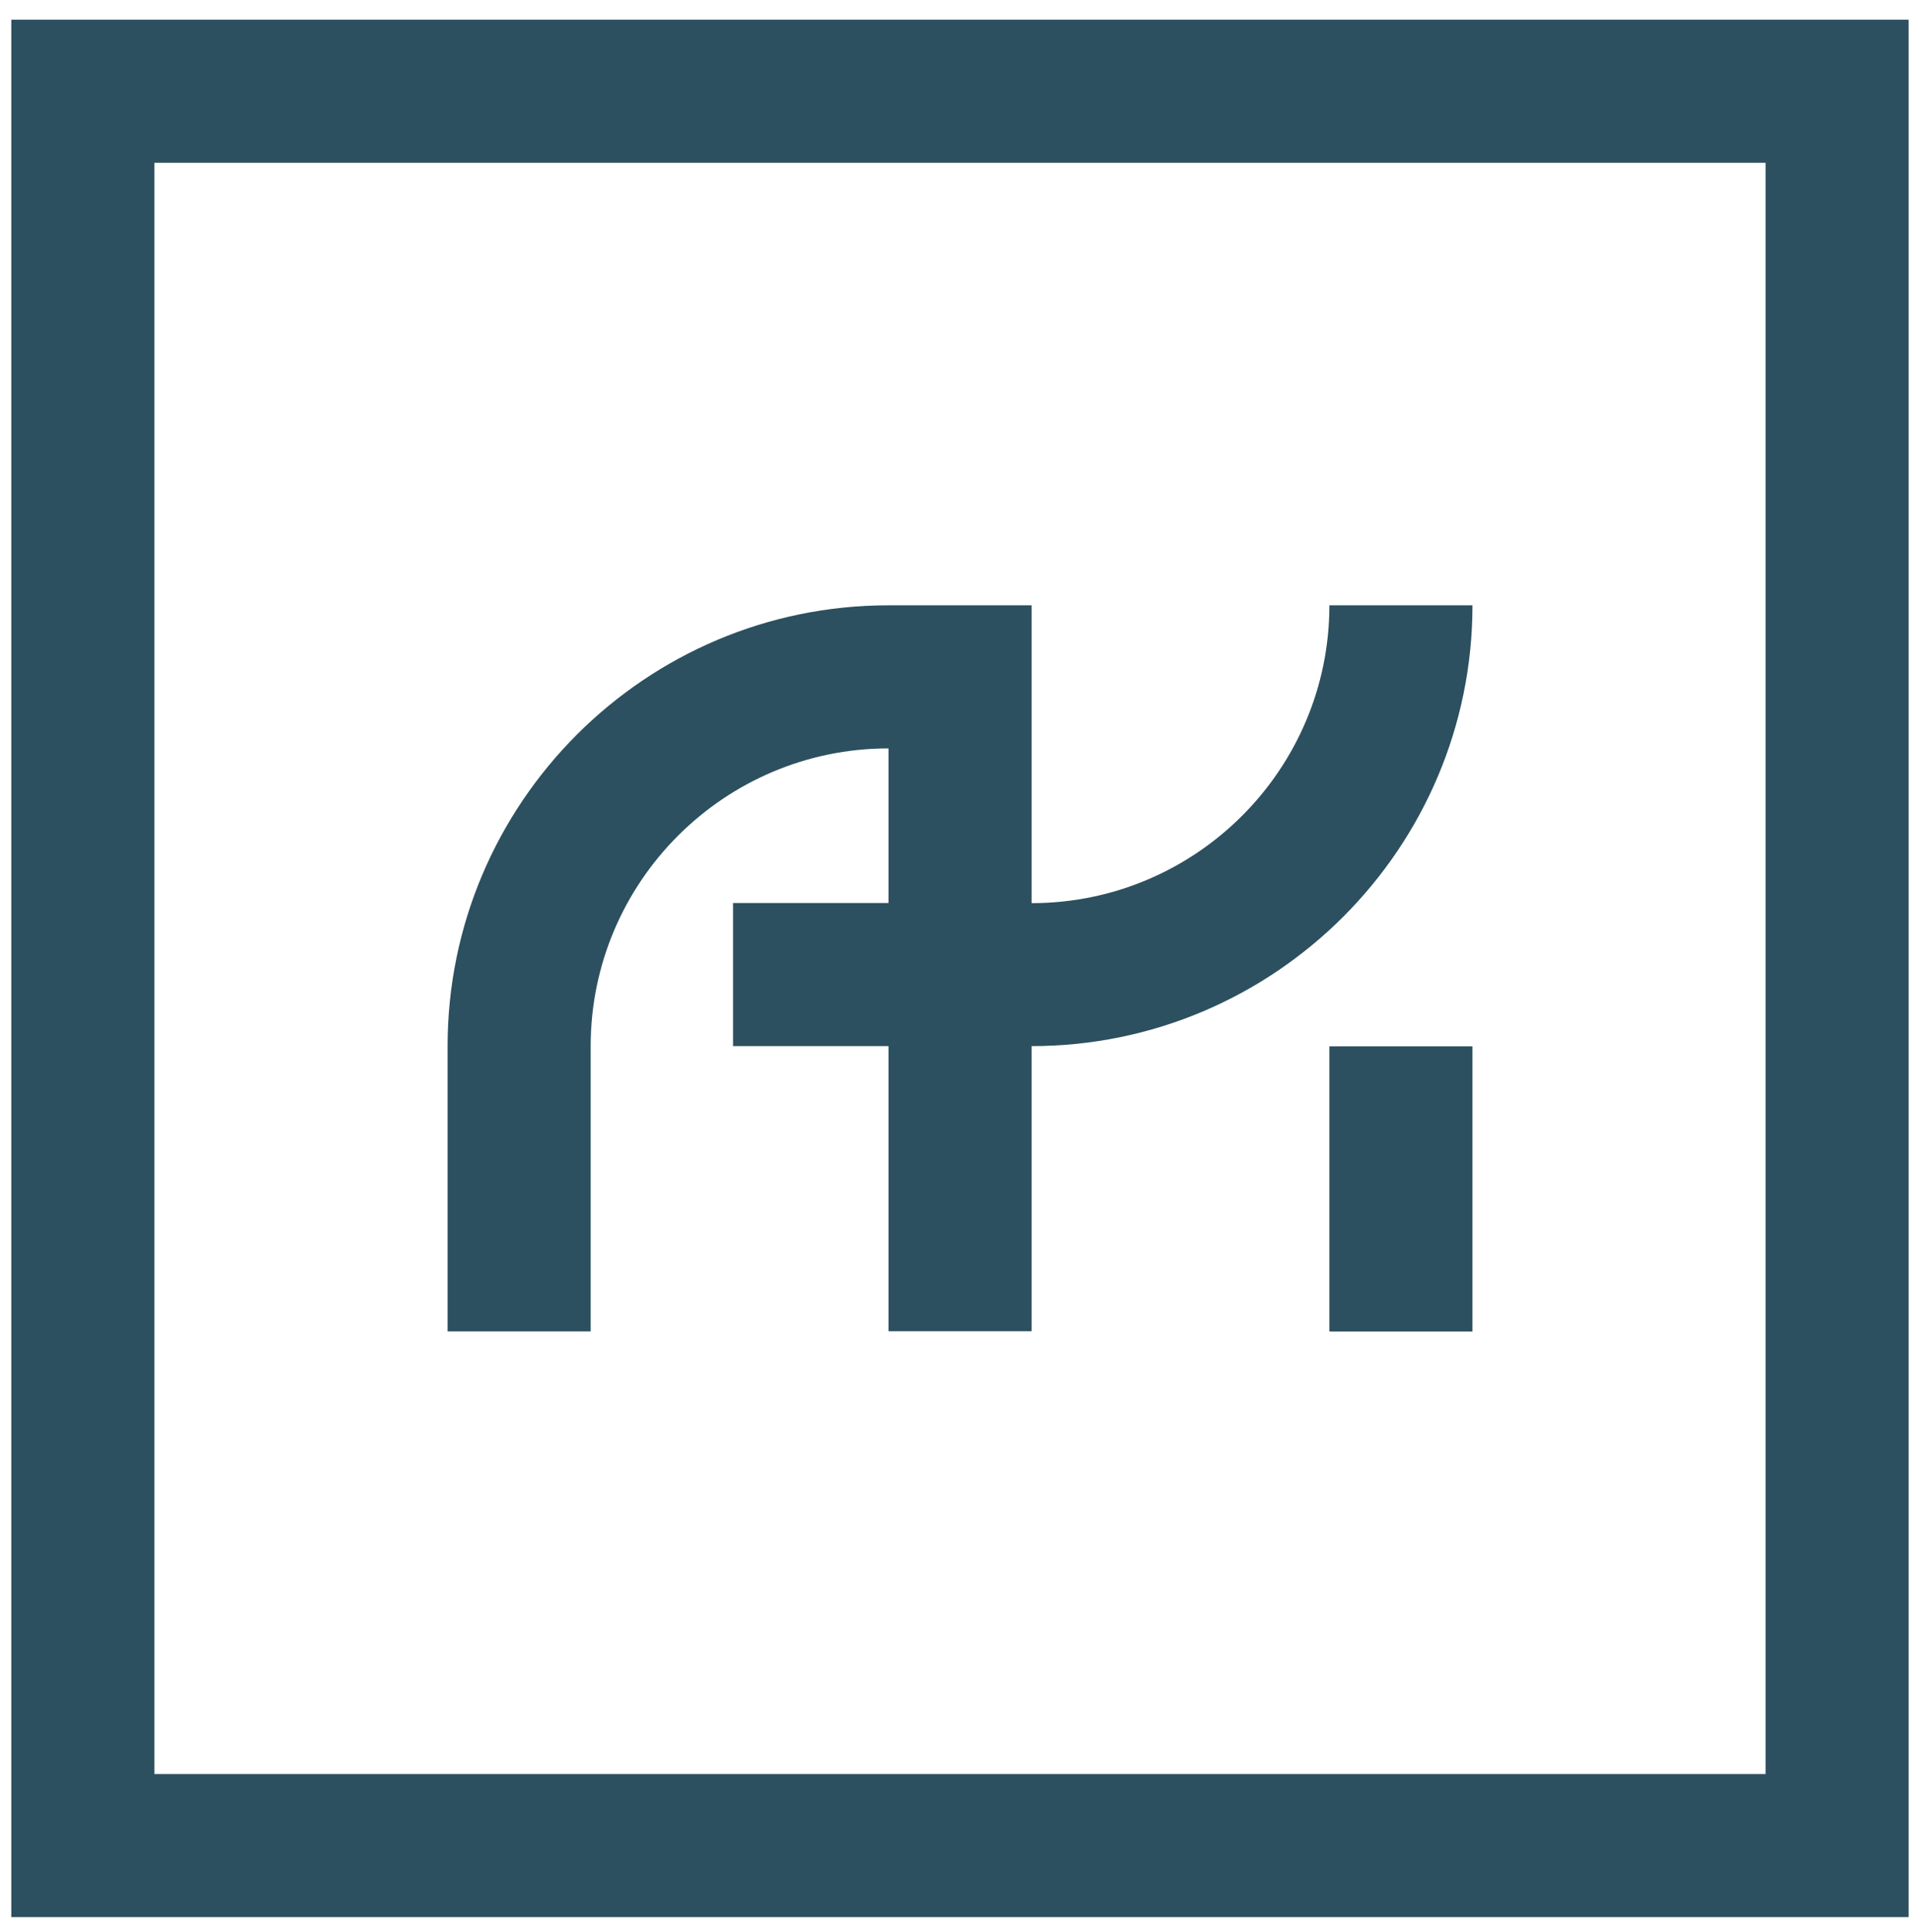
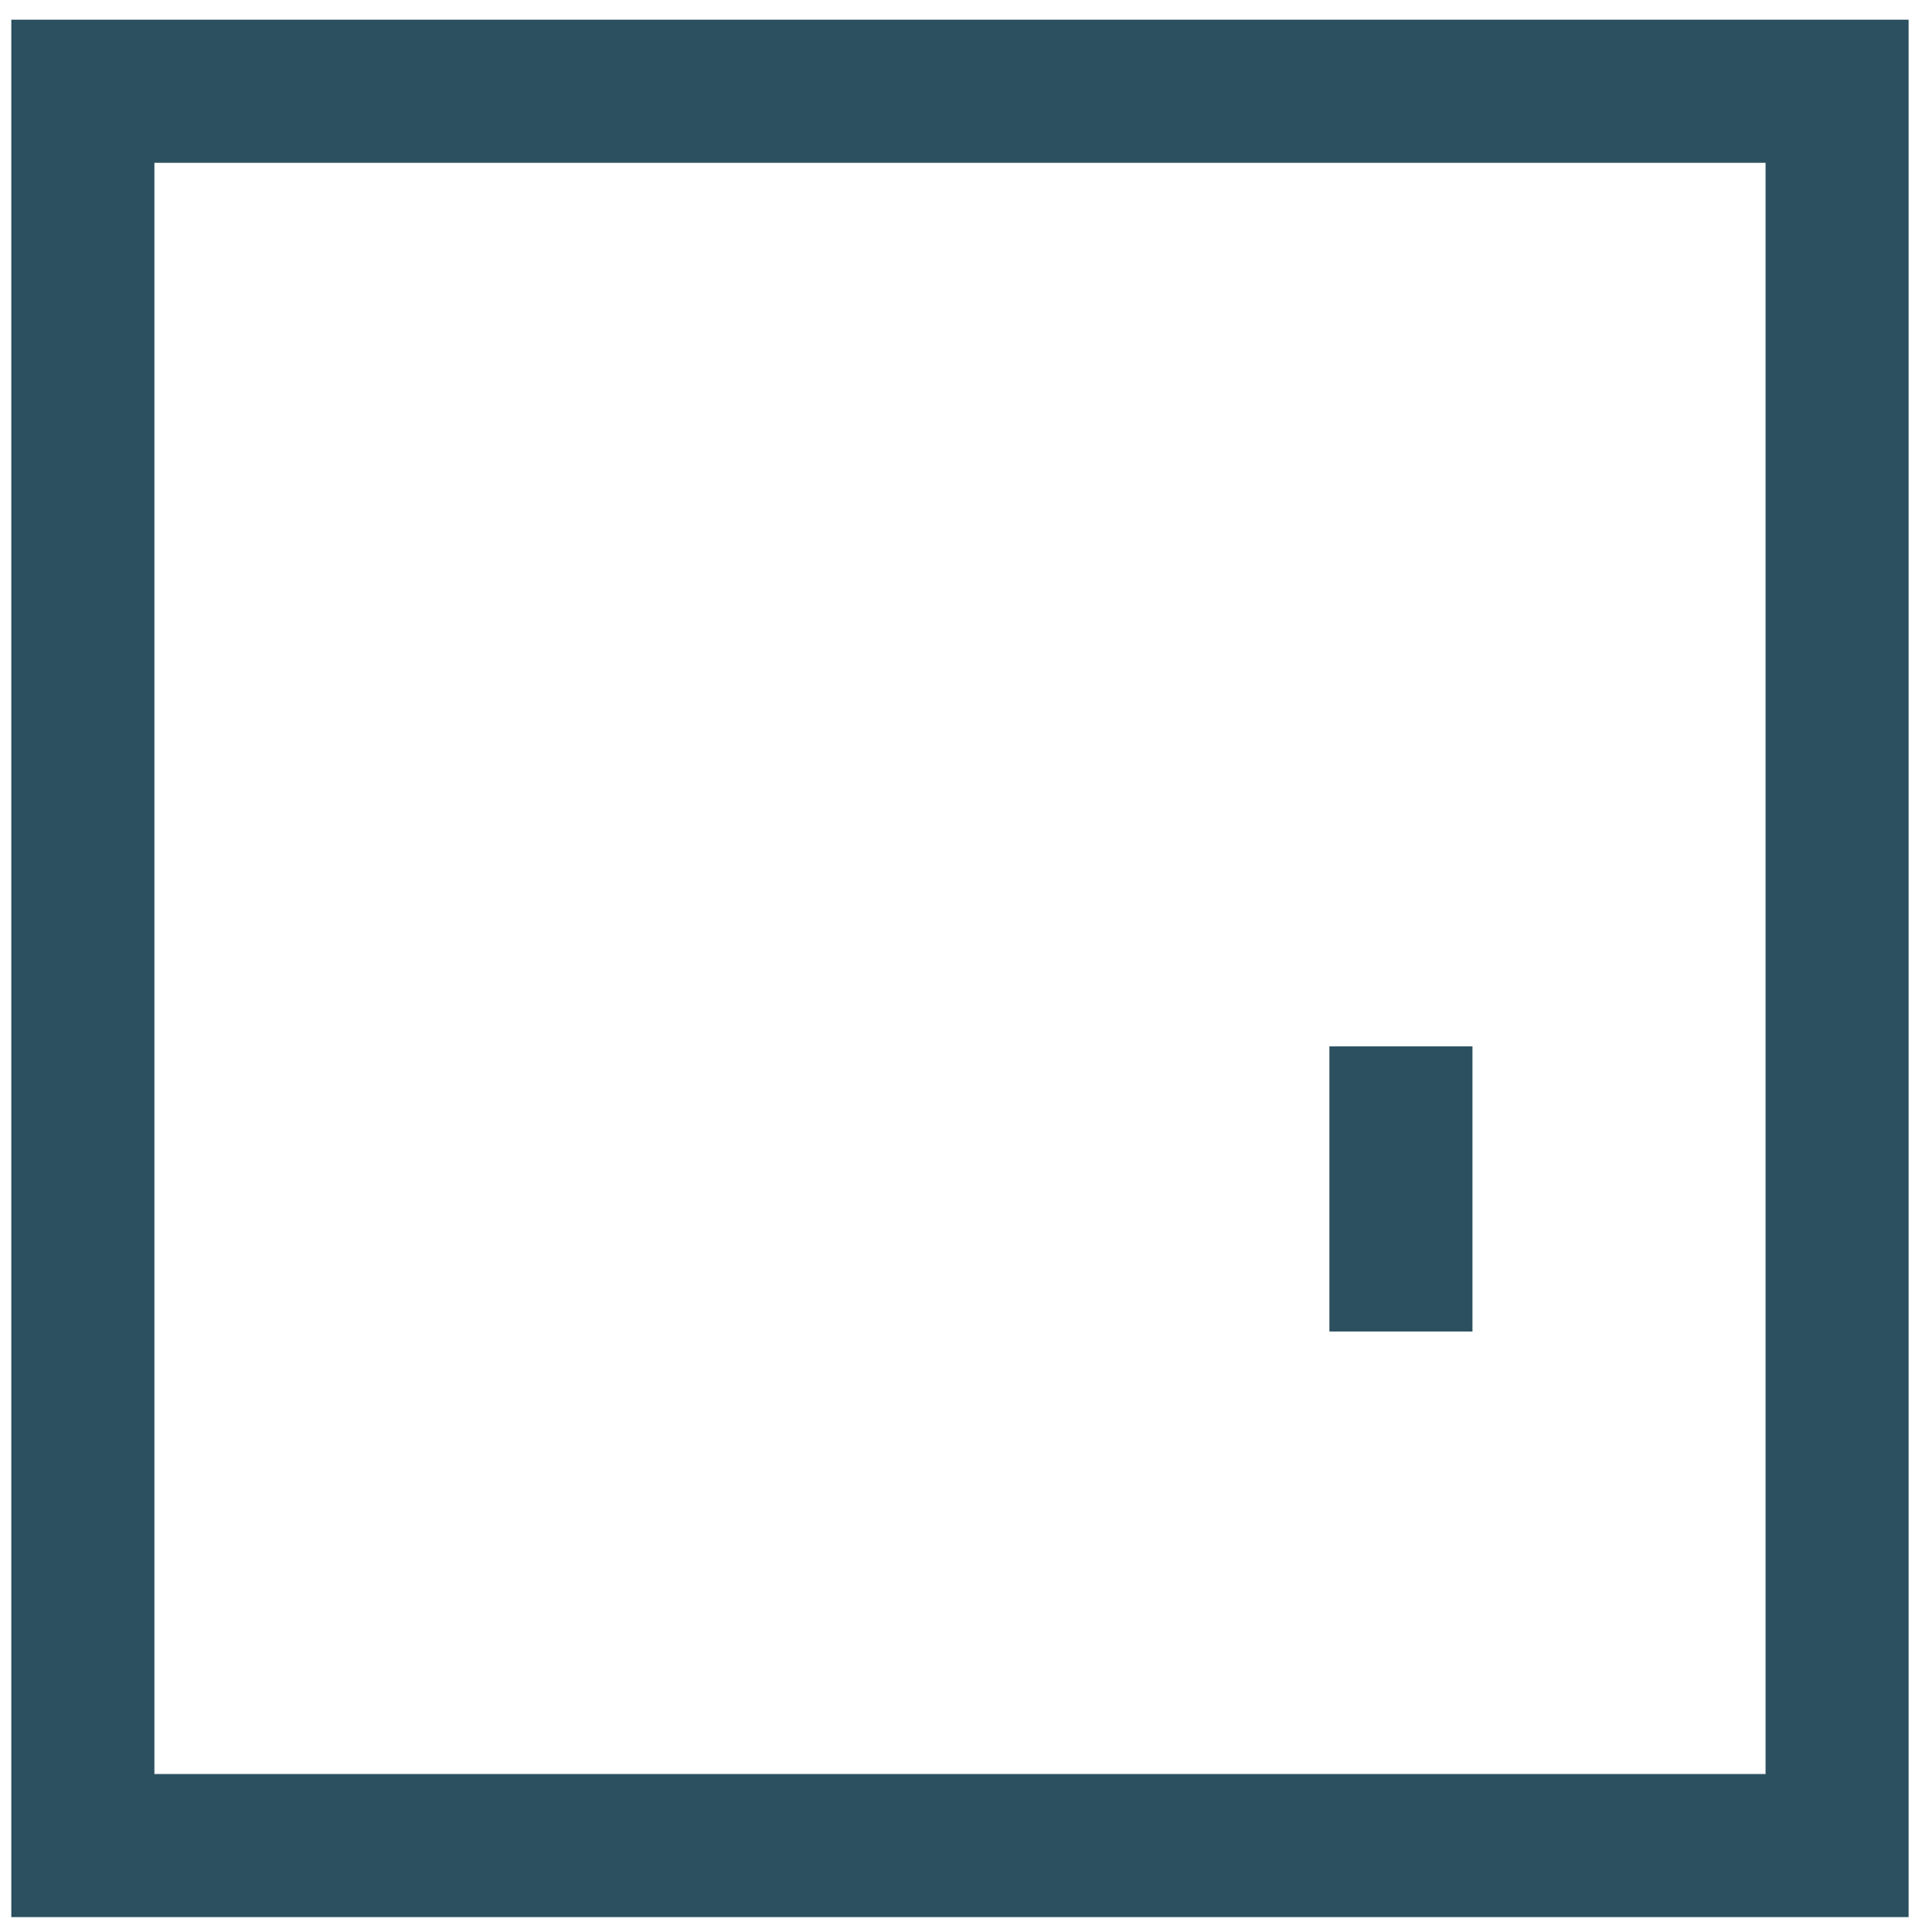
<svg xmlns="http://www.w3.org/2000/svg" width="97" height="98" viewBox="0 0 97 98" fill="none">
-   <path d="M74.702 53.081H67.443V67.546H74.702V53.081Z" fill="#2C505F" />
-   <path d="M74.702 30.707H67.443C67.443 39.038 60.665 45.816 52.334 45.816V30.707H45.075C32.743 30.707 22.707 40.743 22.707 53.075V67.54H29.966V53.075C29.966 44.744 36.744 37.966 45.075 37.966V45.81H37.189V53.069H45.075V67.534H52.334V53.069C64.666 53.069 74.702 43.033 74.702 30.701V30.707Z" fill="#2C505F" />
+   <path d="M74.702 53.081H67.443V67.546H74.702Z" fill="#2C505F" />
  <path d="M96.829 97.254H0.573V0.998H96.829V97.254ZM7.832 89.996H89.571V8.257H7.832V89.996Z" fill="#2C505F" />
</svg>